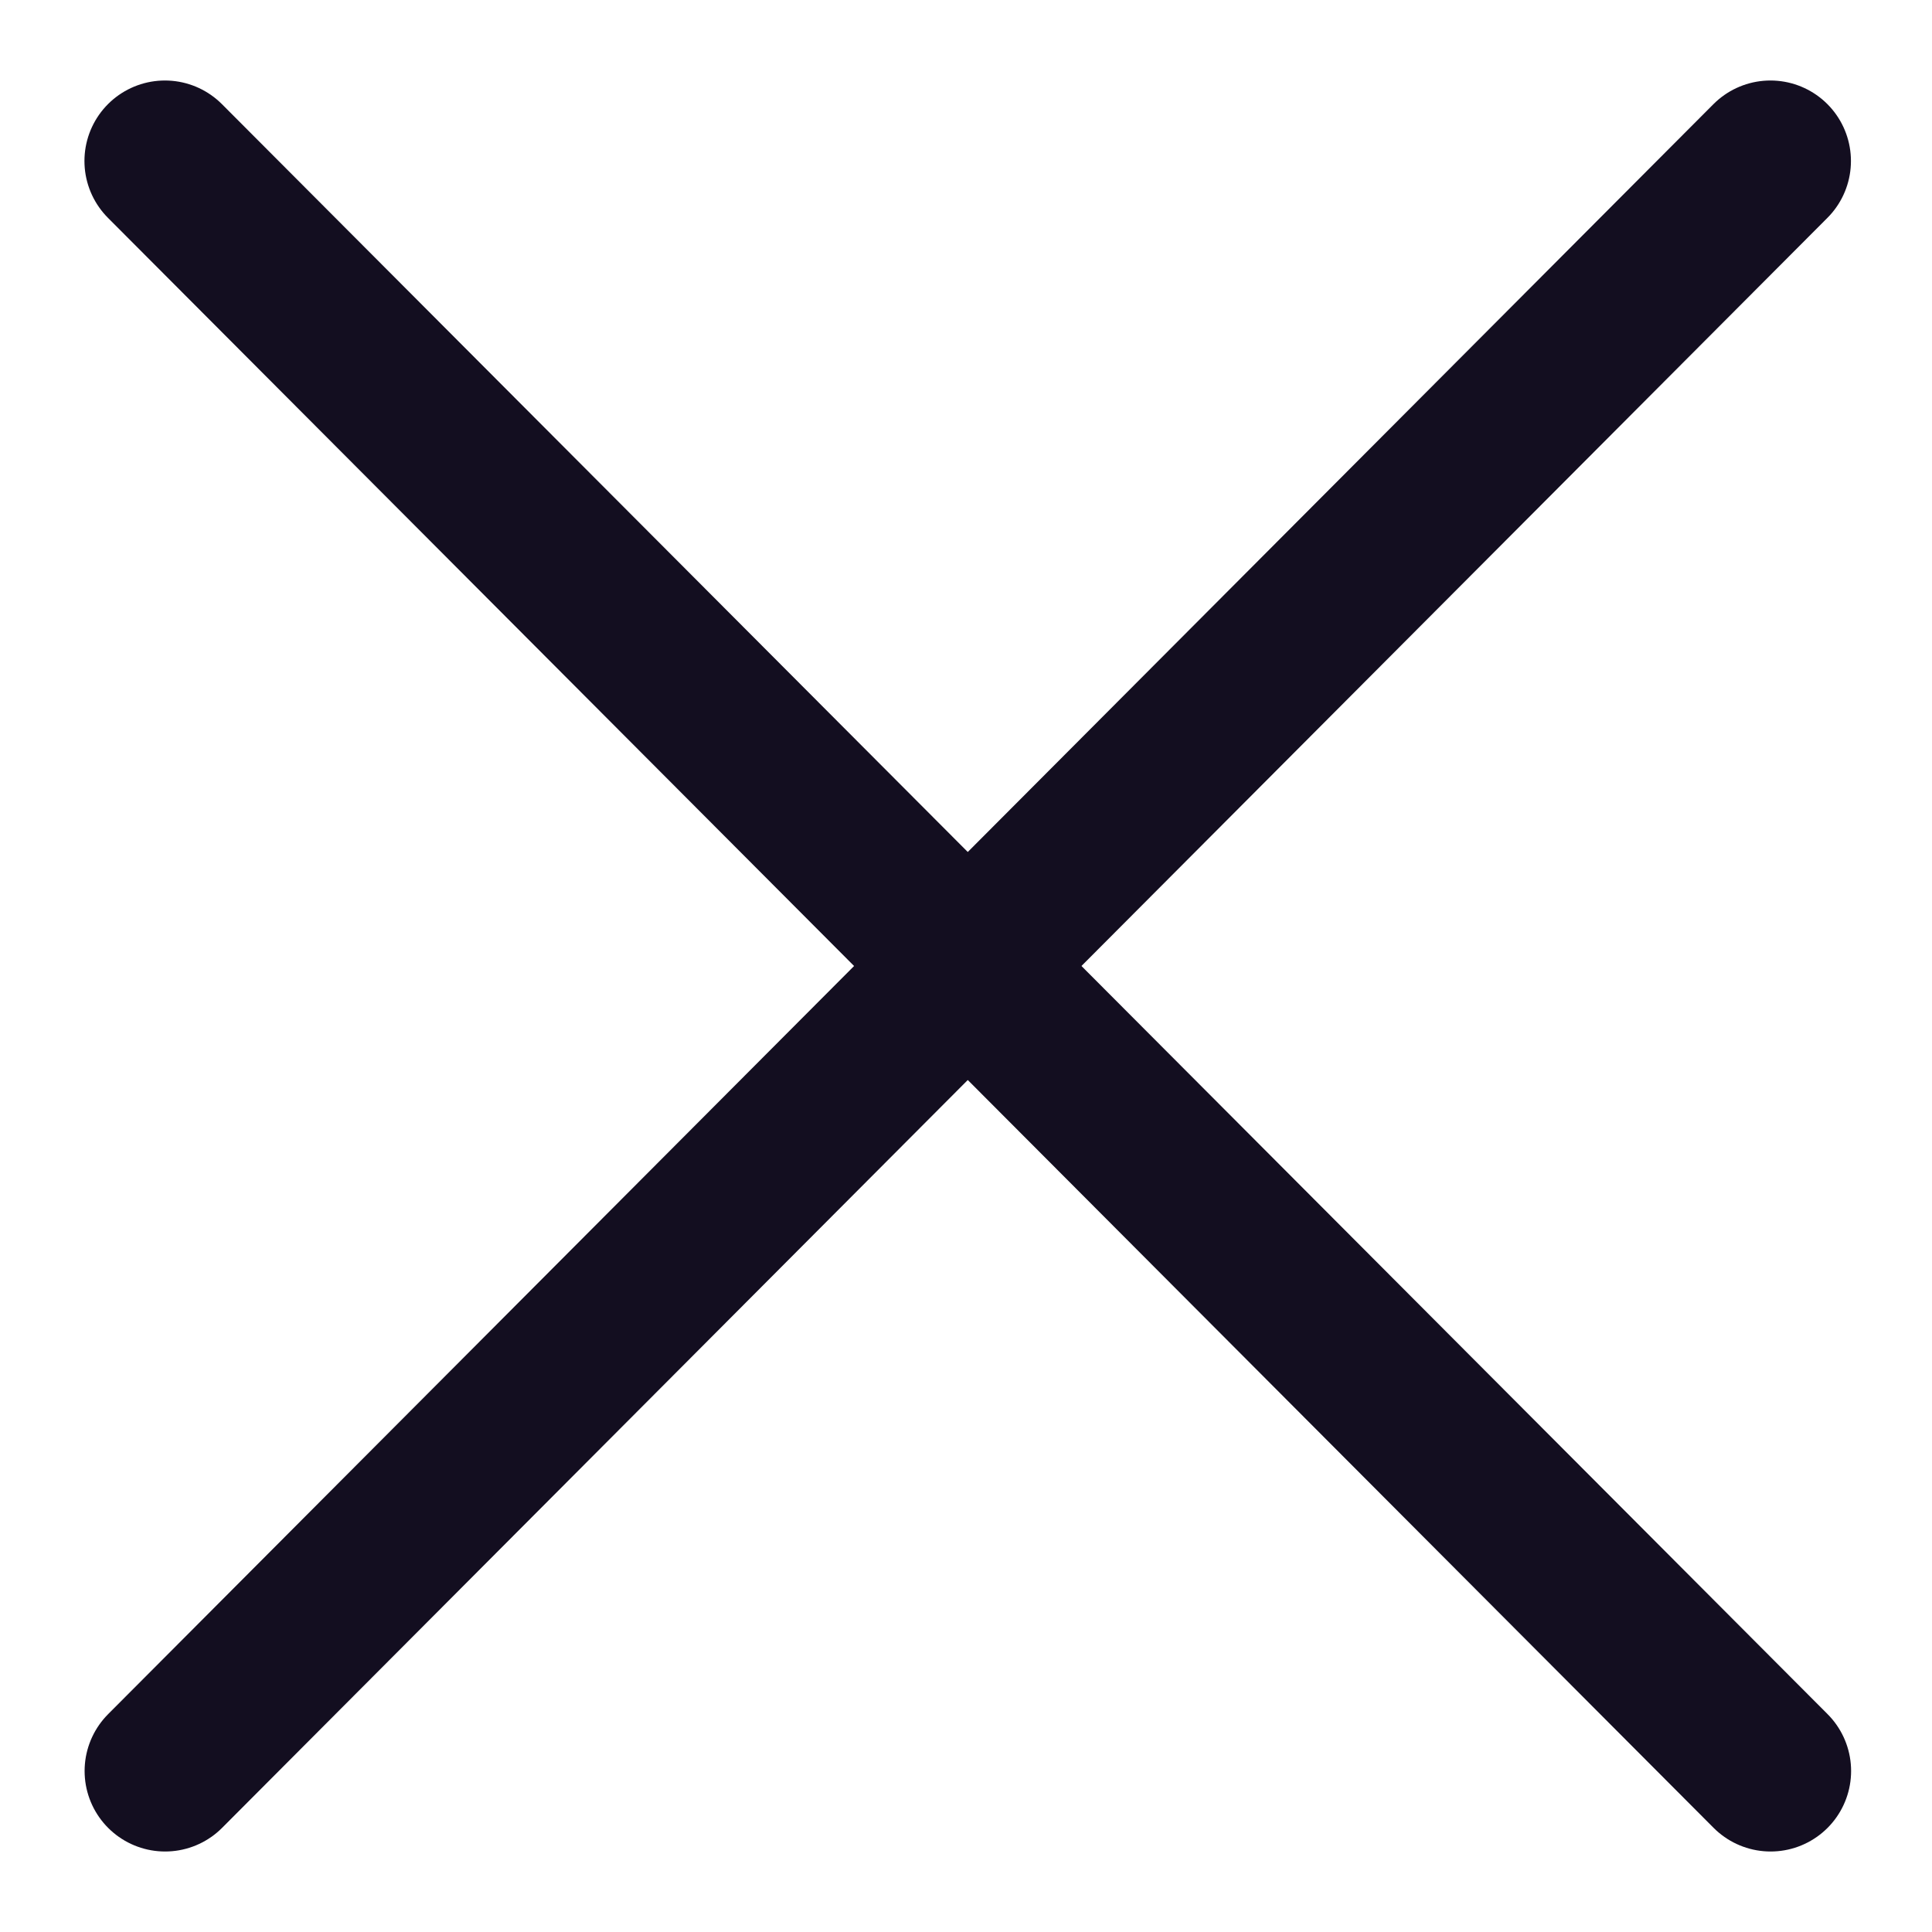
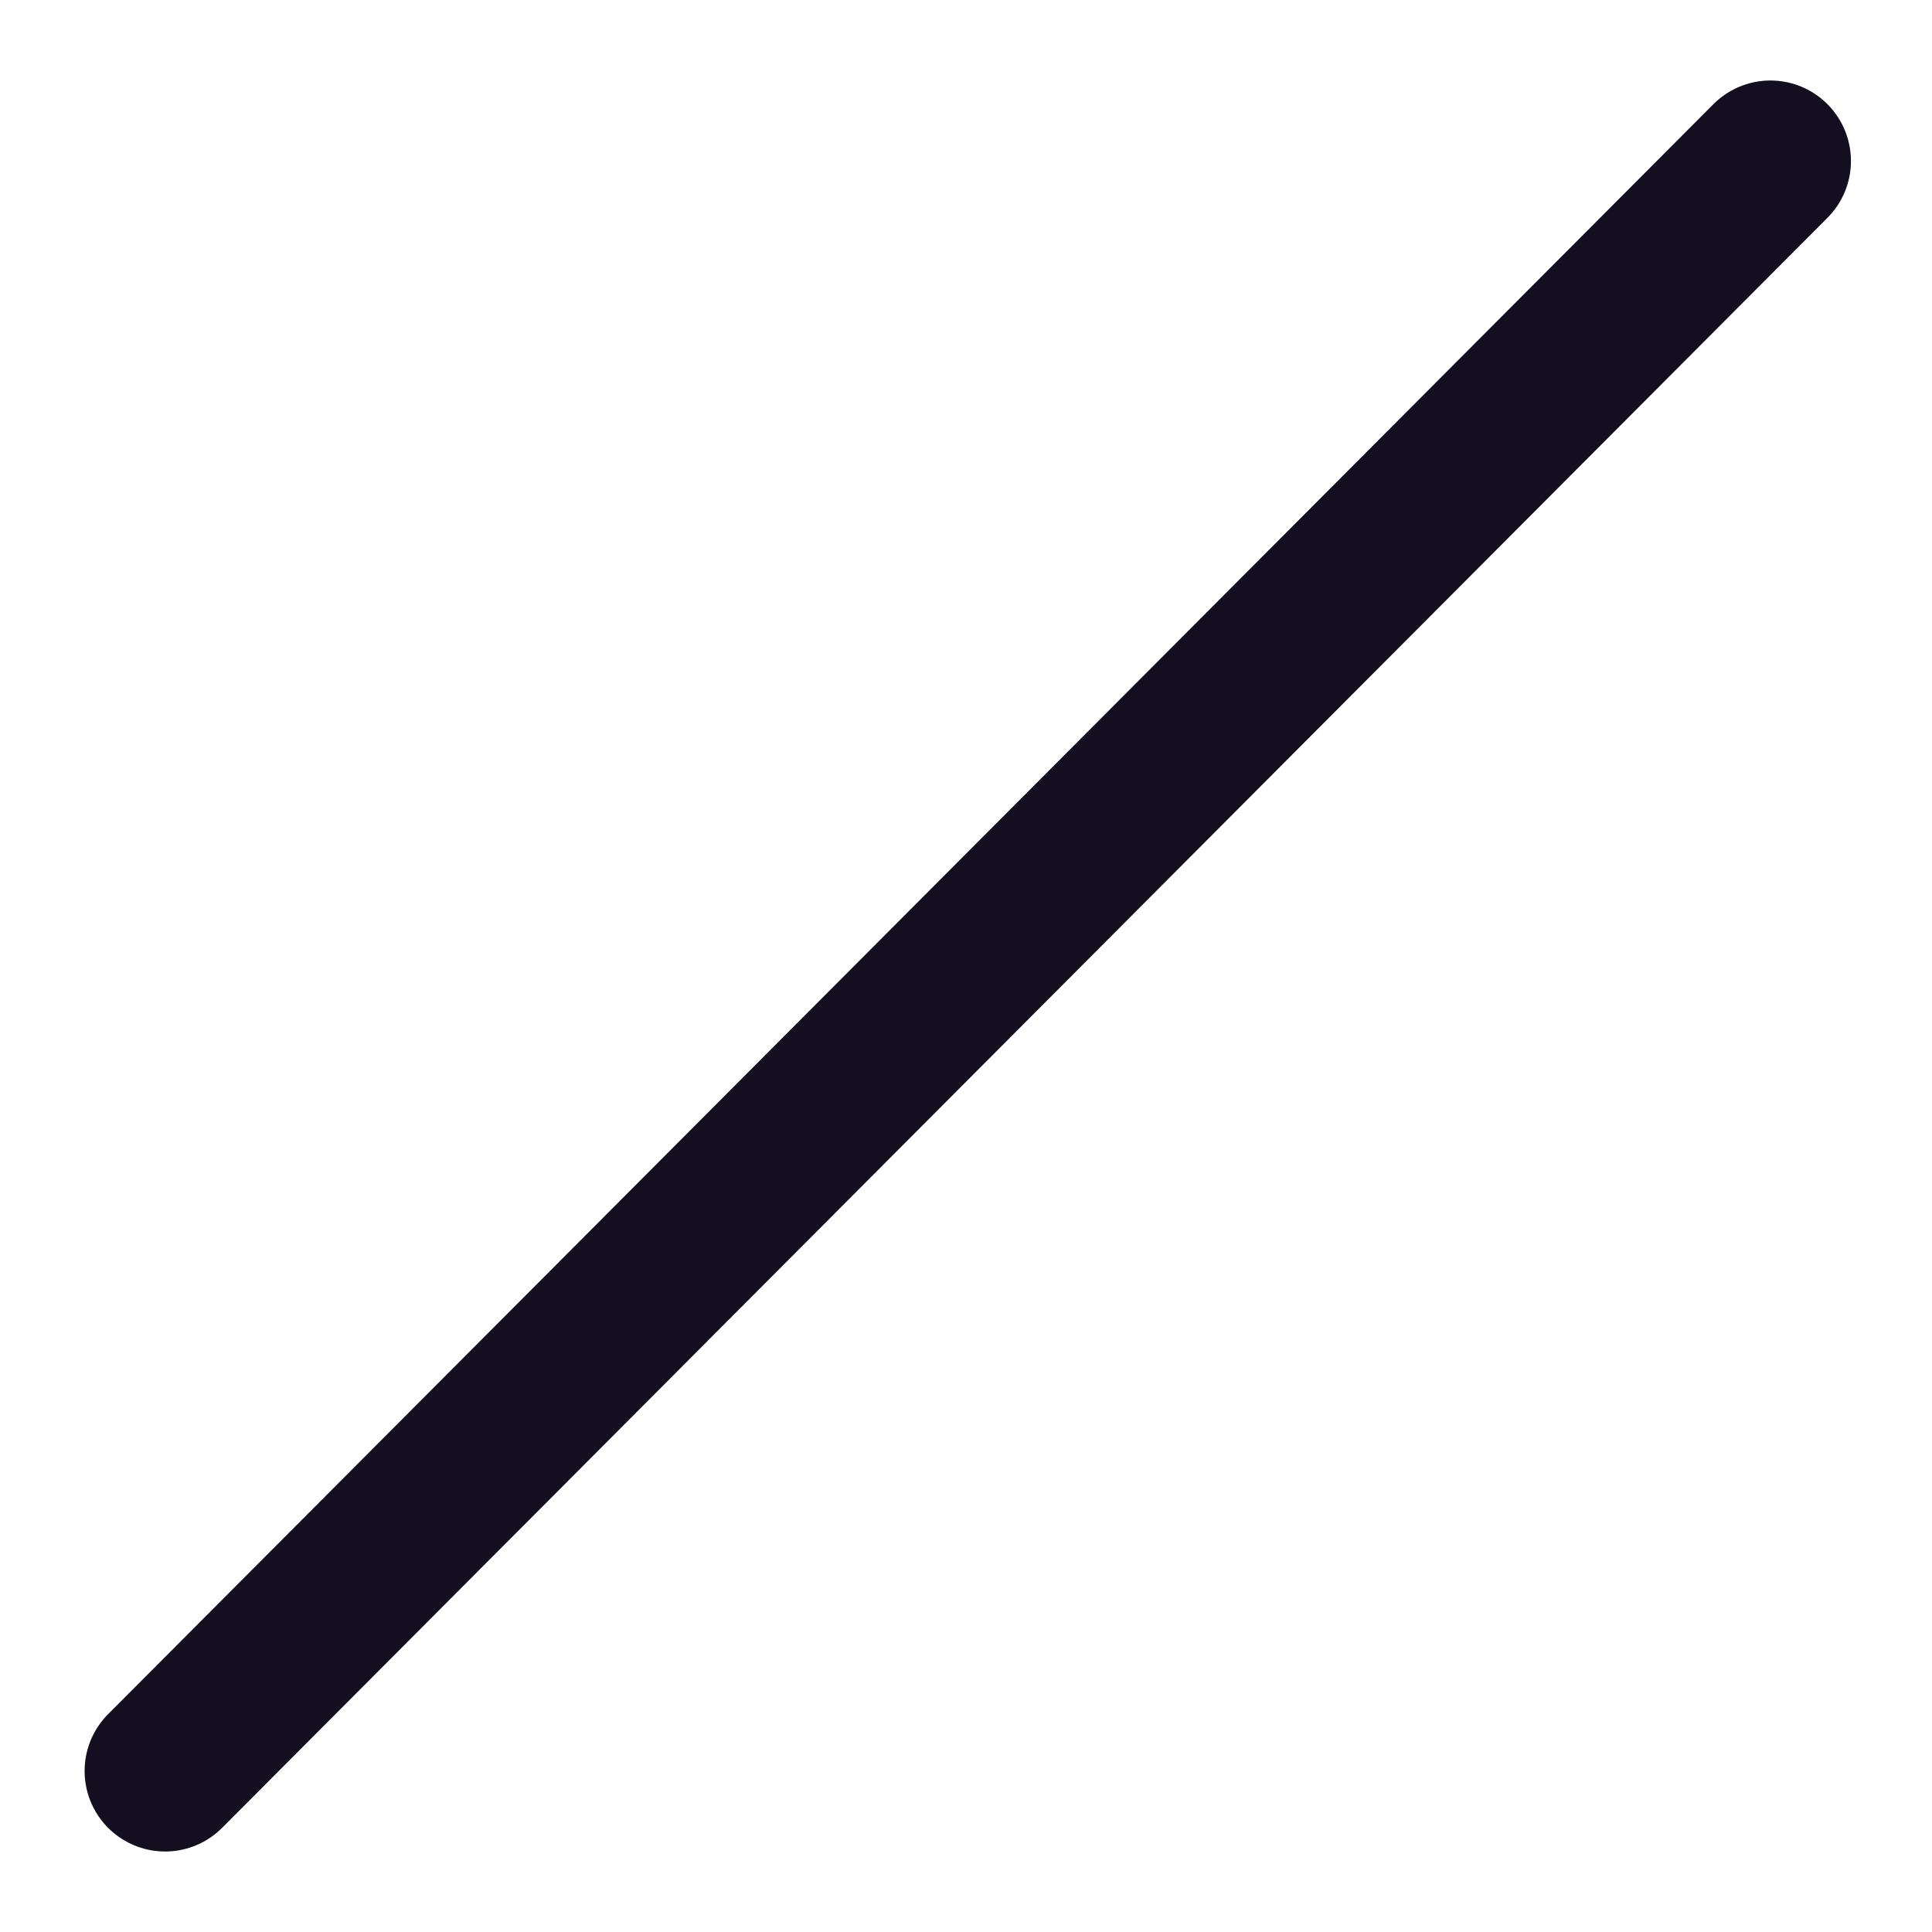
<svg xmlns="http://www.w3.org/2000/svg" width="24" height="24" viewBox="0 0 24 24" fill="none">
  <path d="M2.051 22L21.993 2" stroke="#130E20" stroke-width="2" stroke-linecap="round" stroke-linejoin="round" />
-   <path d="M21.995 22L2.049 2" stroke="#130E20" stroke-width="2" stroke-linecap="round" stroke-linejoin="round" />
</svg>